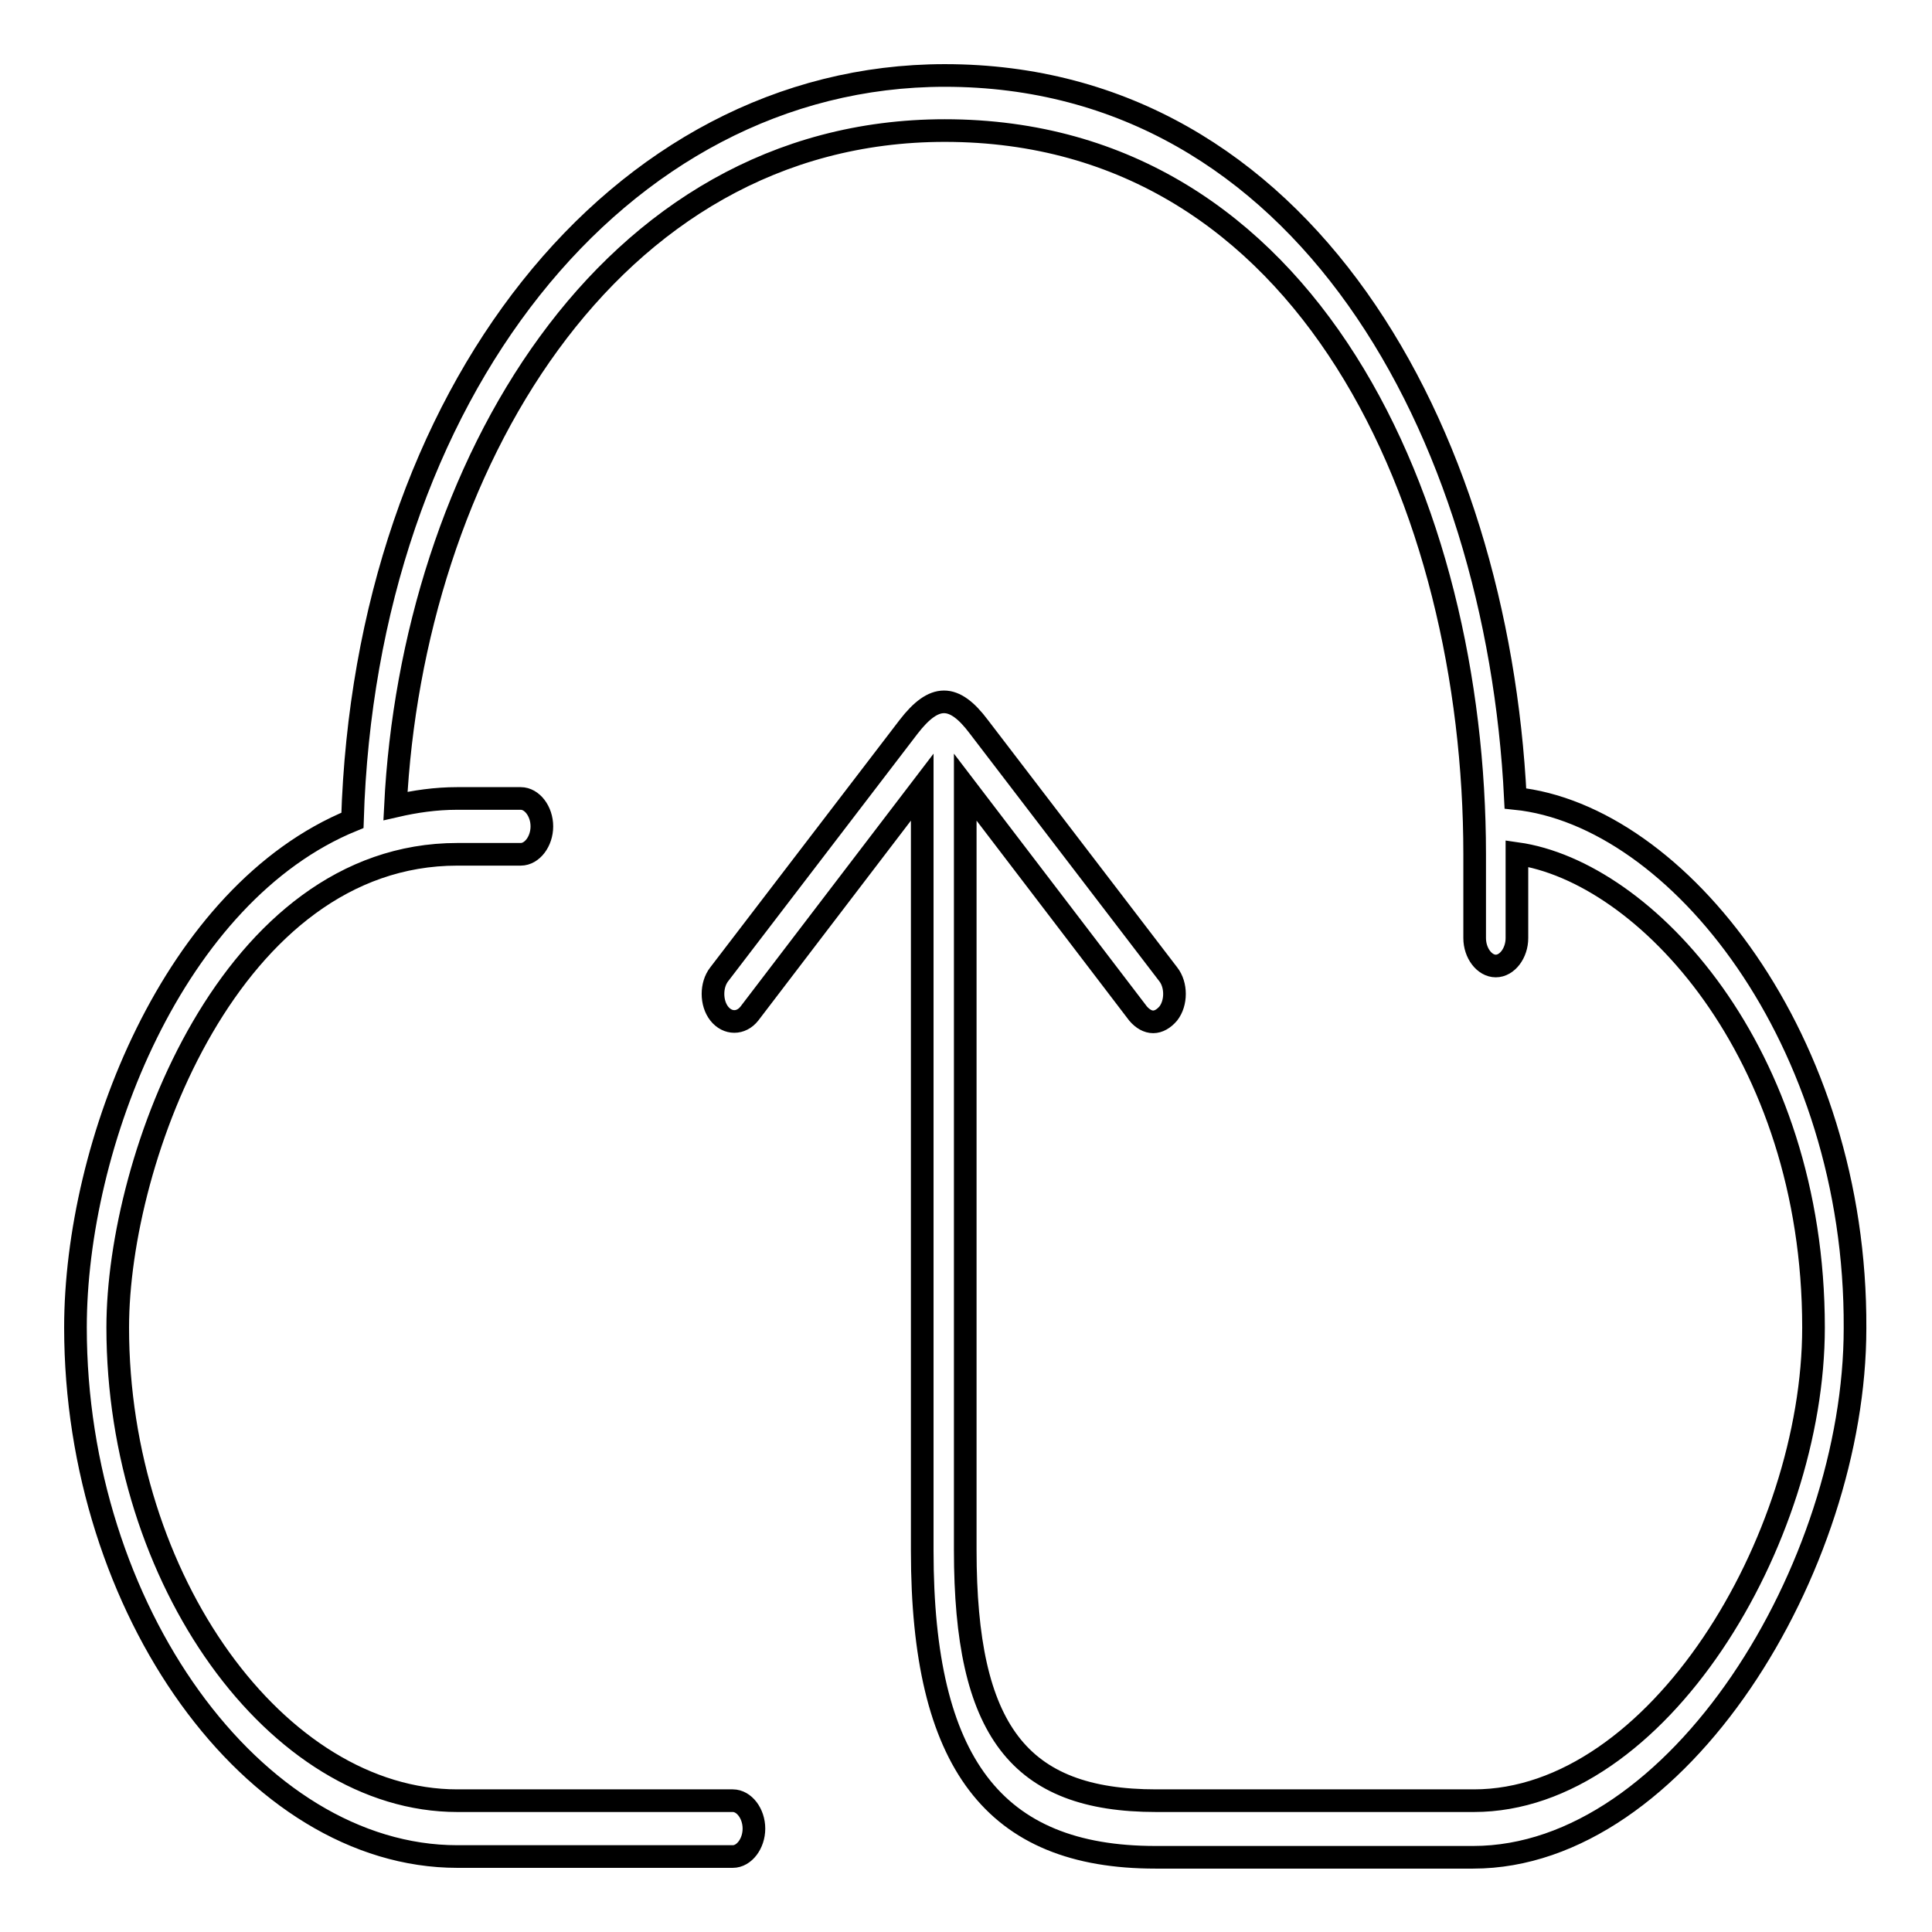
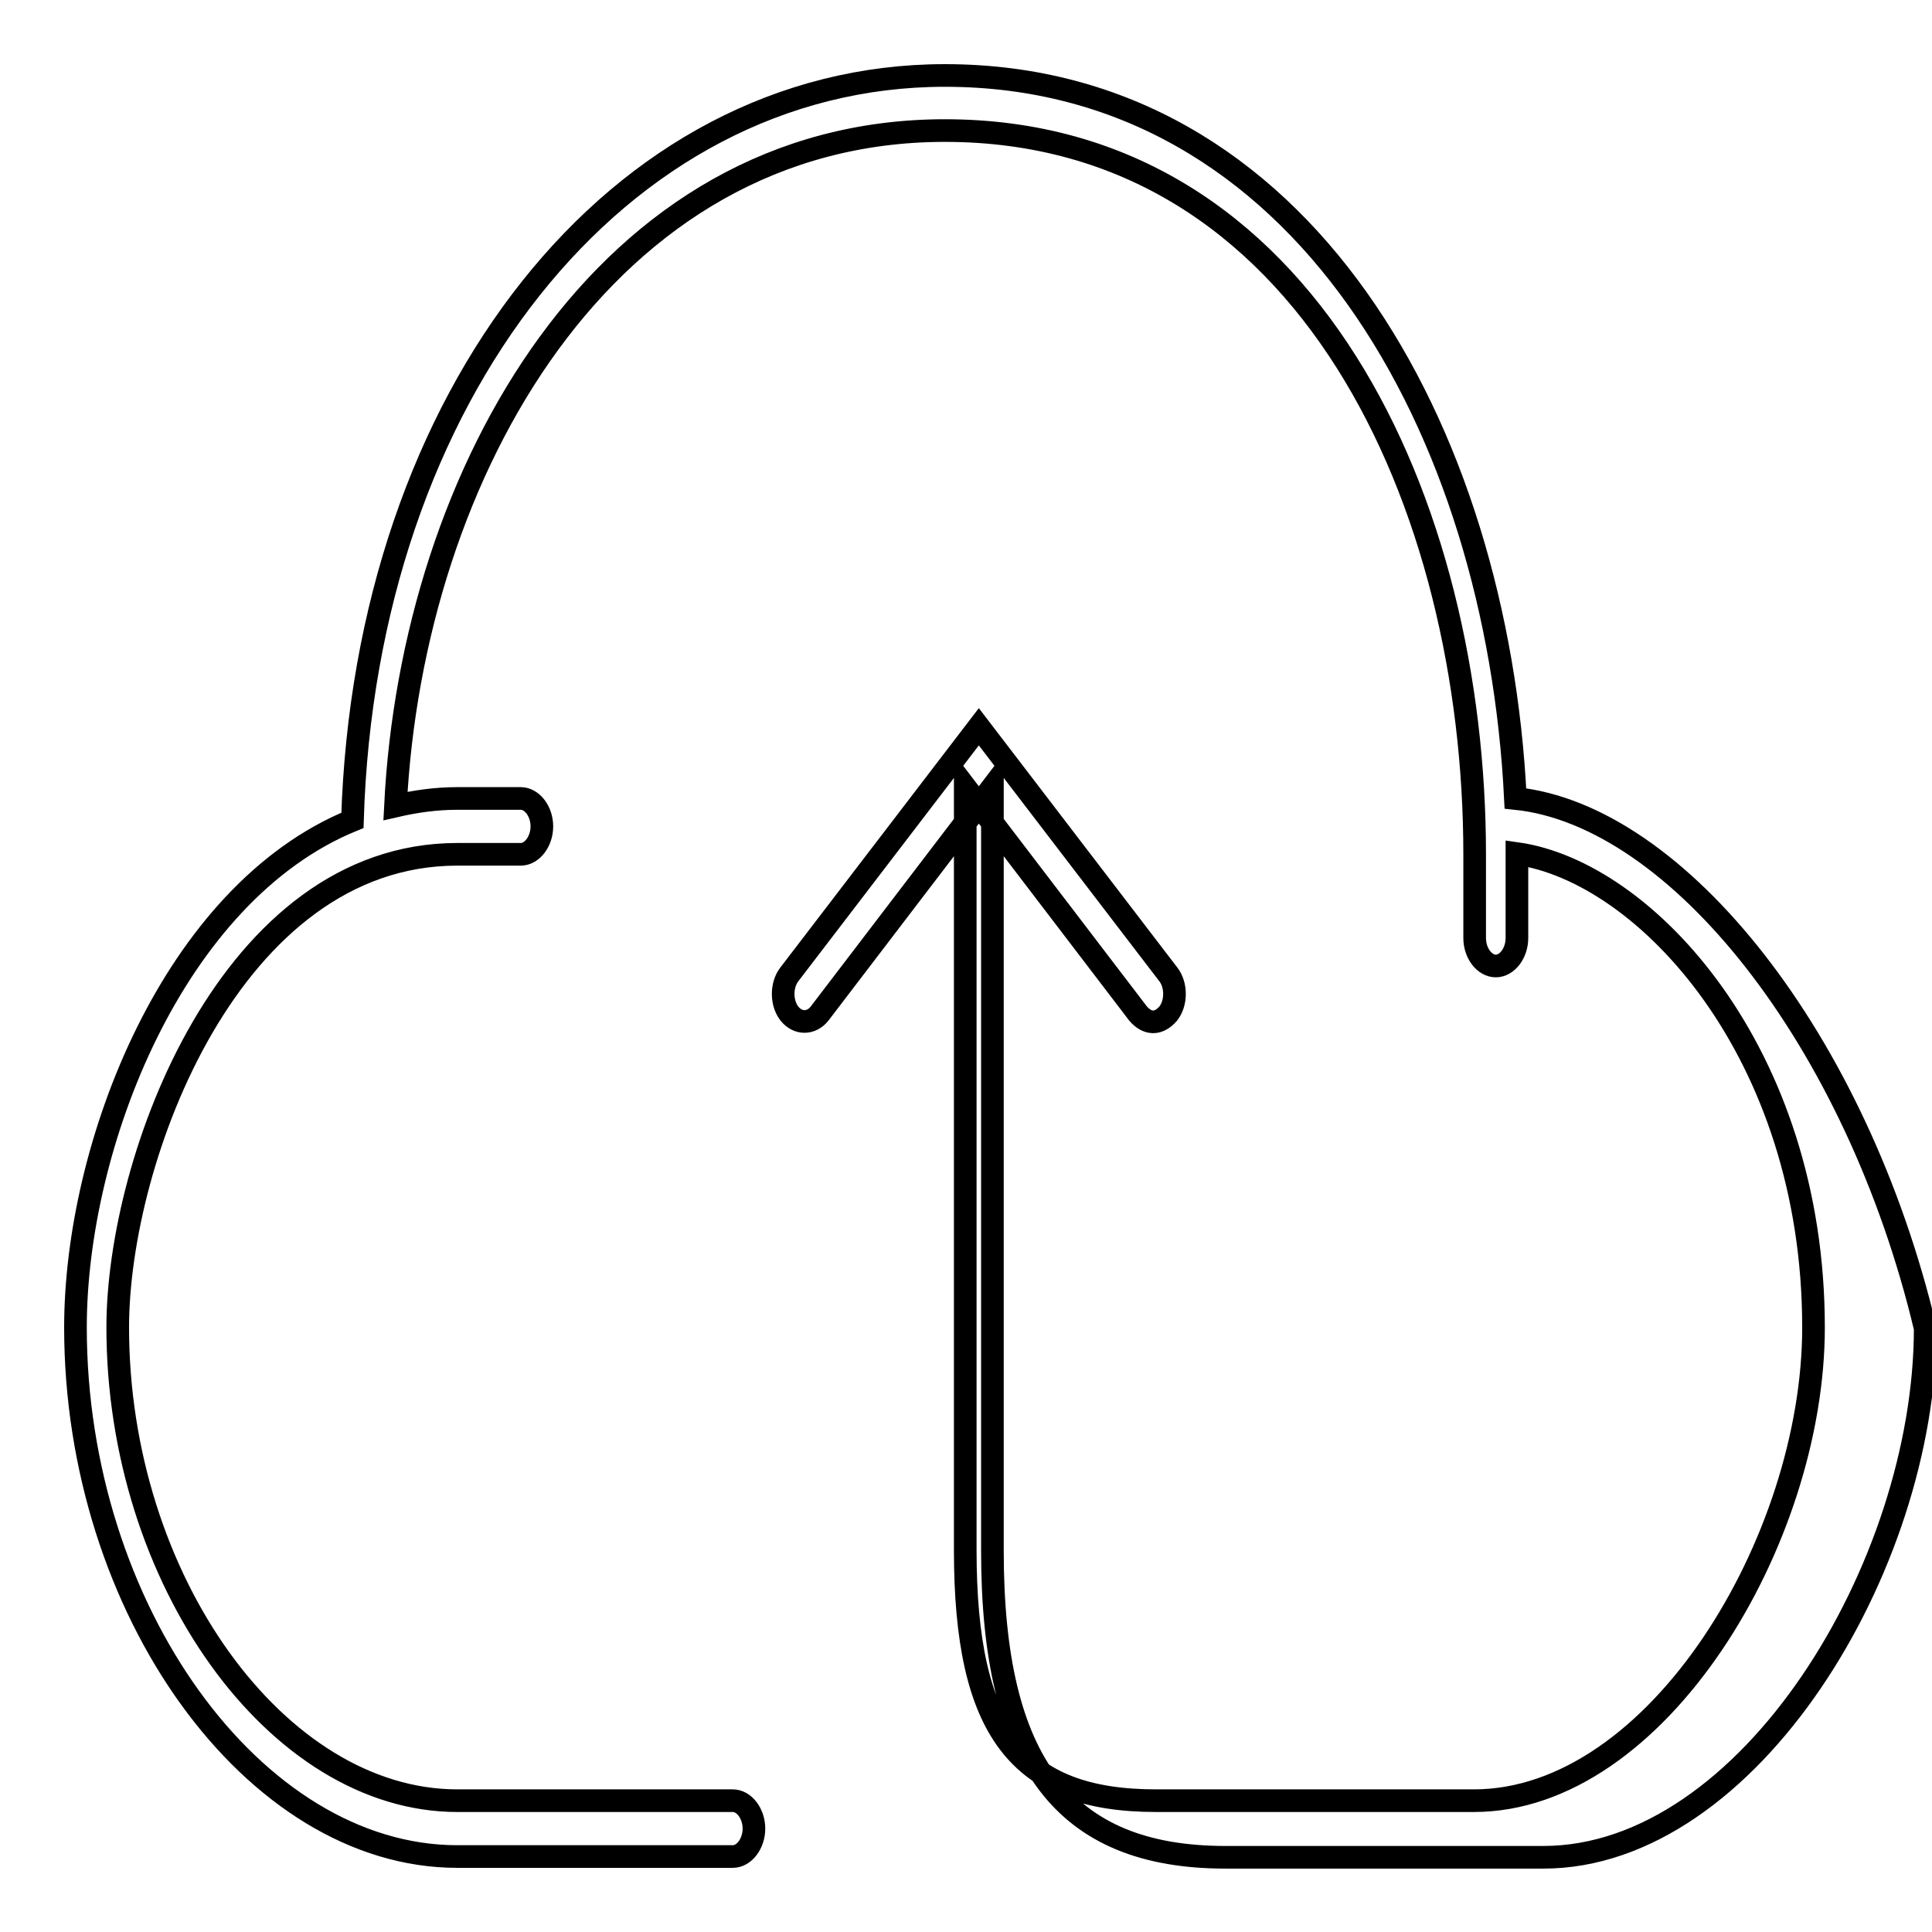
<svg xmlns="http://www.w3.org/2000/svg" version="1.1" x="0px" y="0px" viewBox="0 0 256 256" enable-background="new 0 0 256 256" xml:space="preserve">
  <g>
    <g>
-       <path stroke-width="3" fill-opacity="0" stroke="#000000" d="M200.8,105.8C198.4,57,172.6,10,125.2,10c-43.3,0-76.8,42.3-78.5,98.7C23,118.4,10,151.7,10,175.9c0,37.3,23.6,70.1,50.6,70.1h36.5c1.5,0,2.8-1.7,2.8-3.7c0-2-1.3-3.7-2.8-3.7H60.6c-23.9,0-45-29.3-45-62.7c0-22.5,15-62.7,45-62.7H69c1.5,0,2.8-1.7,2.8-3.7s-1.3-3.7-2.8-3.7h-8.4c-2.9,0-5.6,0.4-8.2,1c2.2-44.2,27.8-89.5,72.8-89.5c48.2,0,70.2,49.7,70.2,95.9v11.1c0,2,1.3,3.7,2.8,3.7c1.5,0,2.8-1.7,2.8-3.7v-11.1c0,0,0,0,0-0.1c17,2.4,39.3,26.3,39.3,62.8c0,28.2-20.7,62.7-45,62.7h-42.1c-18.2,0-25.3-9.3-25.3-33.2V104.3l22.9,30c0.6,0.7,1.3,1.1,2,1.1s1.4-0.4,2-1.1c1.1-1.4,1.1-3.8,0-5.2l-25.1-32.8c-3.3-4.4-5.9-4.4-9.3,0l-25.1,32.8c-1.1,1.4-1.1,3.8,0,5.2c1.1,1.4,2.9,1.4,4,0l22.9-30v101.2c0,28.1,9.5,40.6,30.9,40.6h42.1c27.2,0,50.6-38.5,50.6-70.1C246,137.8,222.3,108,200.8,105.8L200.8,105.8z" />
+       <path stroke-width="3" fill-opacity="0" stroke="#000000" d="M200.8,105.8C198.4,57,172.6,10,125.2,10c-43.3,0-76.8,42.3-78.5,98.7C23,118.4,10,151.7,10,175.9c0,37.3,23.6,70.1,50.6,70.1h36.5c1.5,0,2.8-1.7,2.8-3.7c0-2-1.3-3.7-2.8-3.7H60.6c-23.9,0-45-29.3-45-62.7c0-22.5,15-62.7,45-62.7H69c1.5,0,2.8-1.7,2.8-3.7s-1.3-3.7-2.8-3.7h-8.4c-2.9,0-5.6,0.4-8.2,1c2.2-44.2,27.8-89.5,72.8-89.5c48.2,0,70.2,49.7,70.2,95.9v11.1c0,2,1.3,3.7,2.8,3.7c1.5,0,2.8-1.7,2.8-3.7v-11.1c0,0,0,0,0-0.1c17,2.4,39.3,26.3,39.3,62.8c0,28.2-20.7,62.7-45,62.7h-42.1c-18.2,0-25.3-9.3-25.3-33.2V104.3l22.9,30c0.6,0.7,1.3,1.1,2,1.1s1.4-0.4,2-1.1c1.1-1.4,1.1-3.8,0-5.2l-25.1-32.8l-25.1,32.8c-1.1,1.4-1.1,3.8,0,5.2c1.1,1.4,2.9,1.4,4,0l22.9-30v101.2c0,28.1,9.5,40.6,30.9,40.6h42.1c27.2,0,50.6-38.5,50.6-70.1C246,137.8,222.3,108,200.8,105.8L200.8,105.8z" />
    </g>
  </g>
</svg>